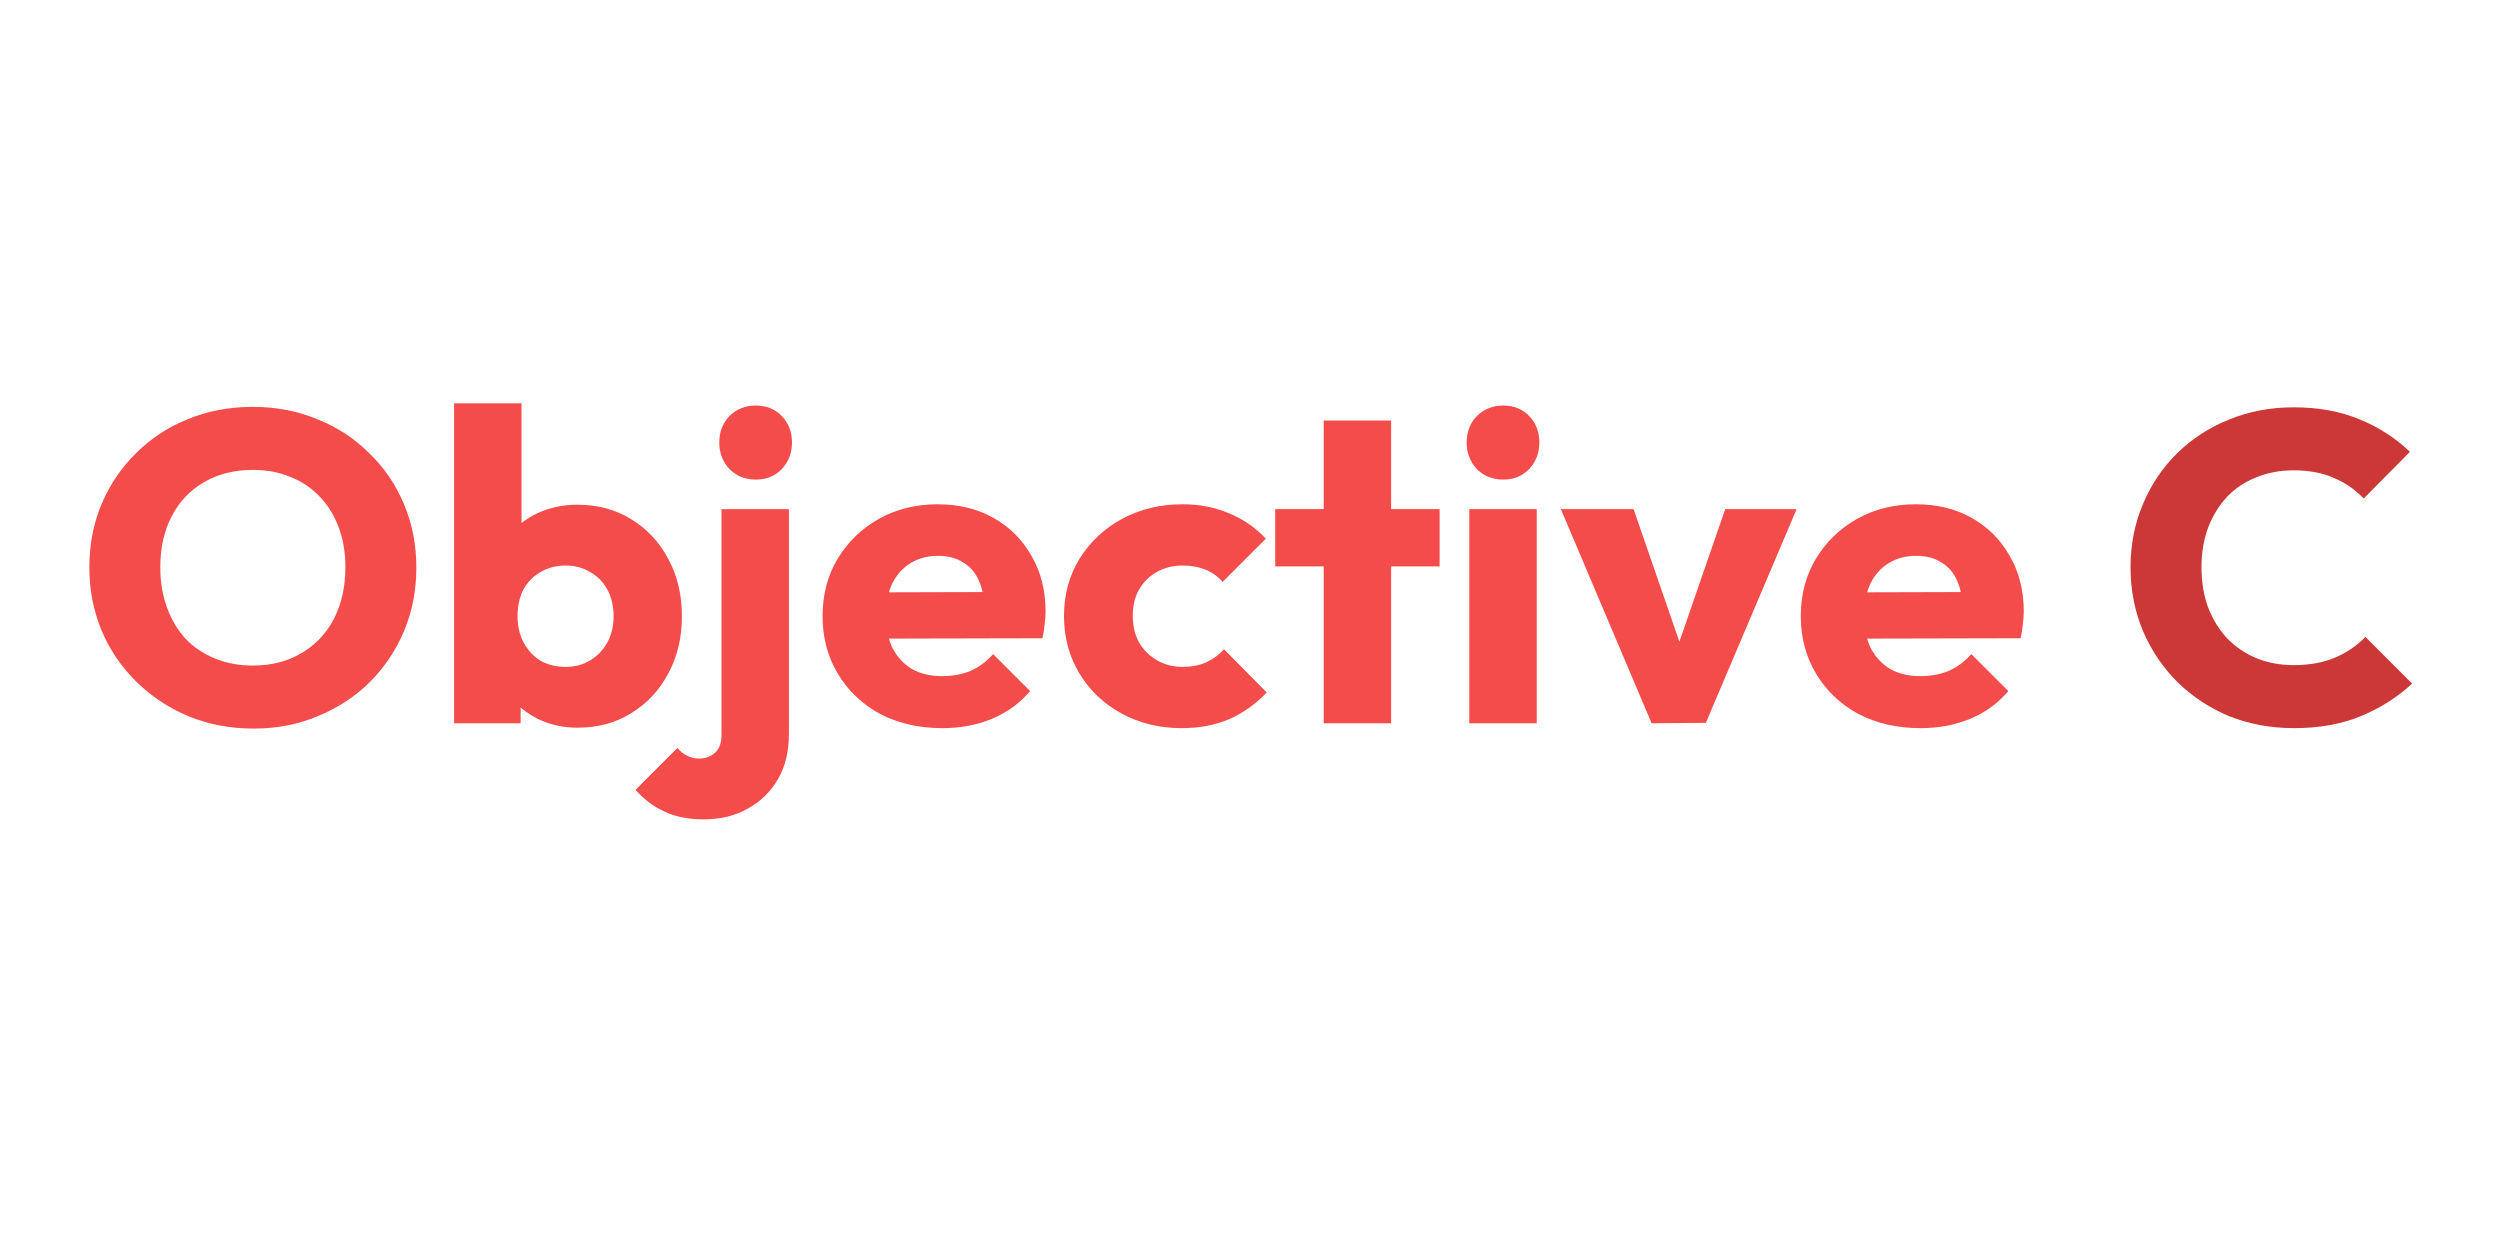
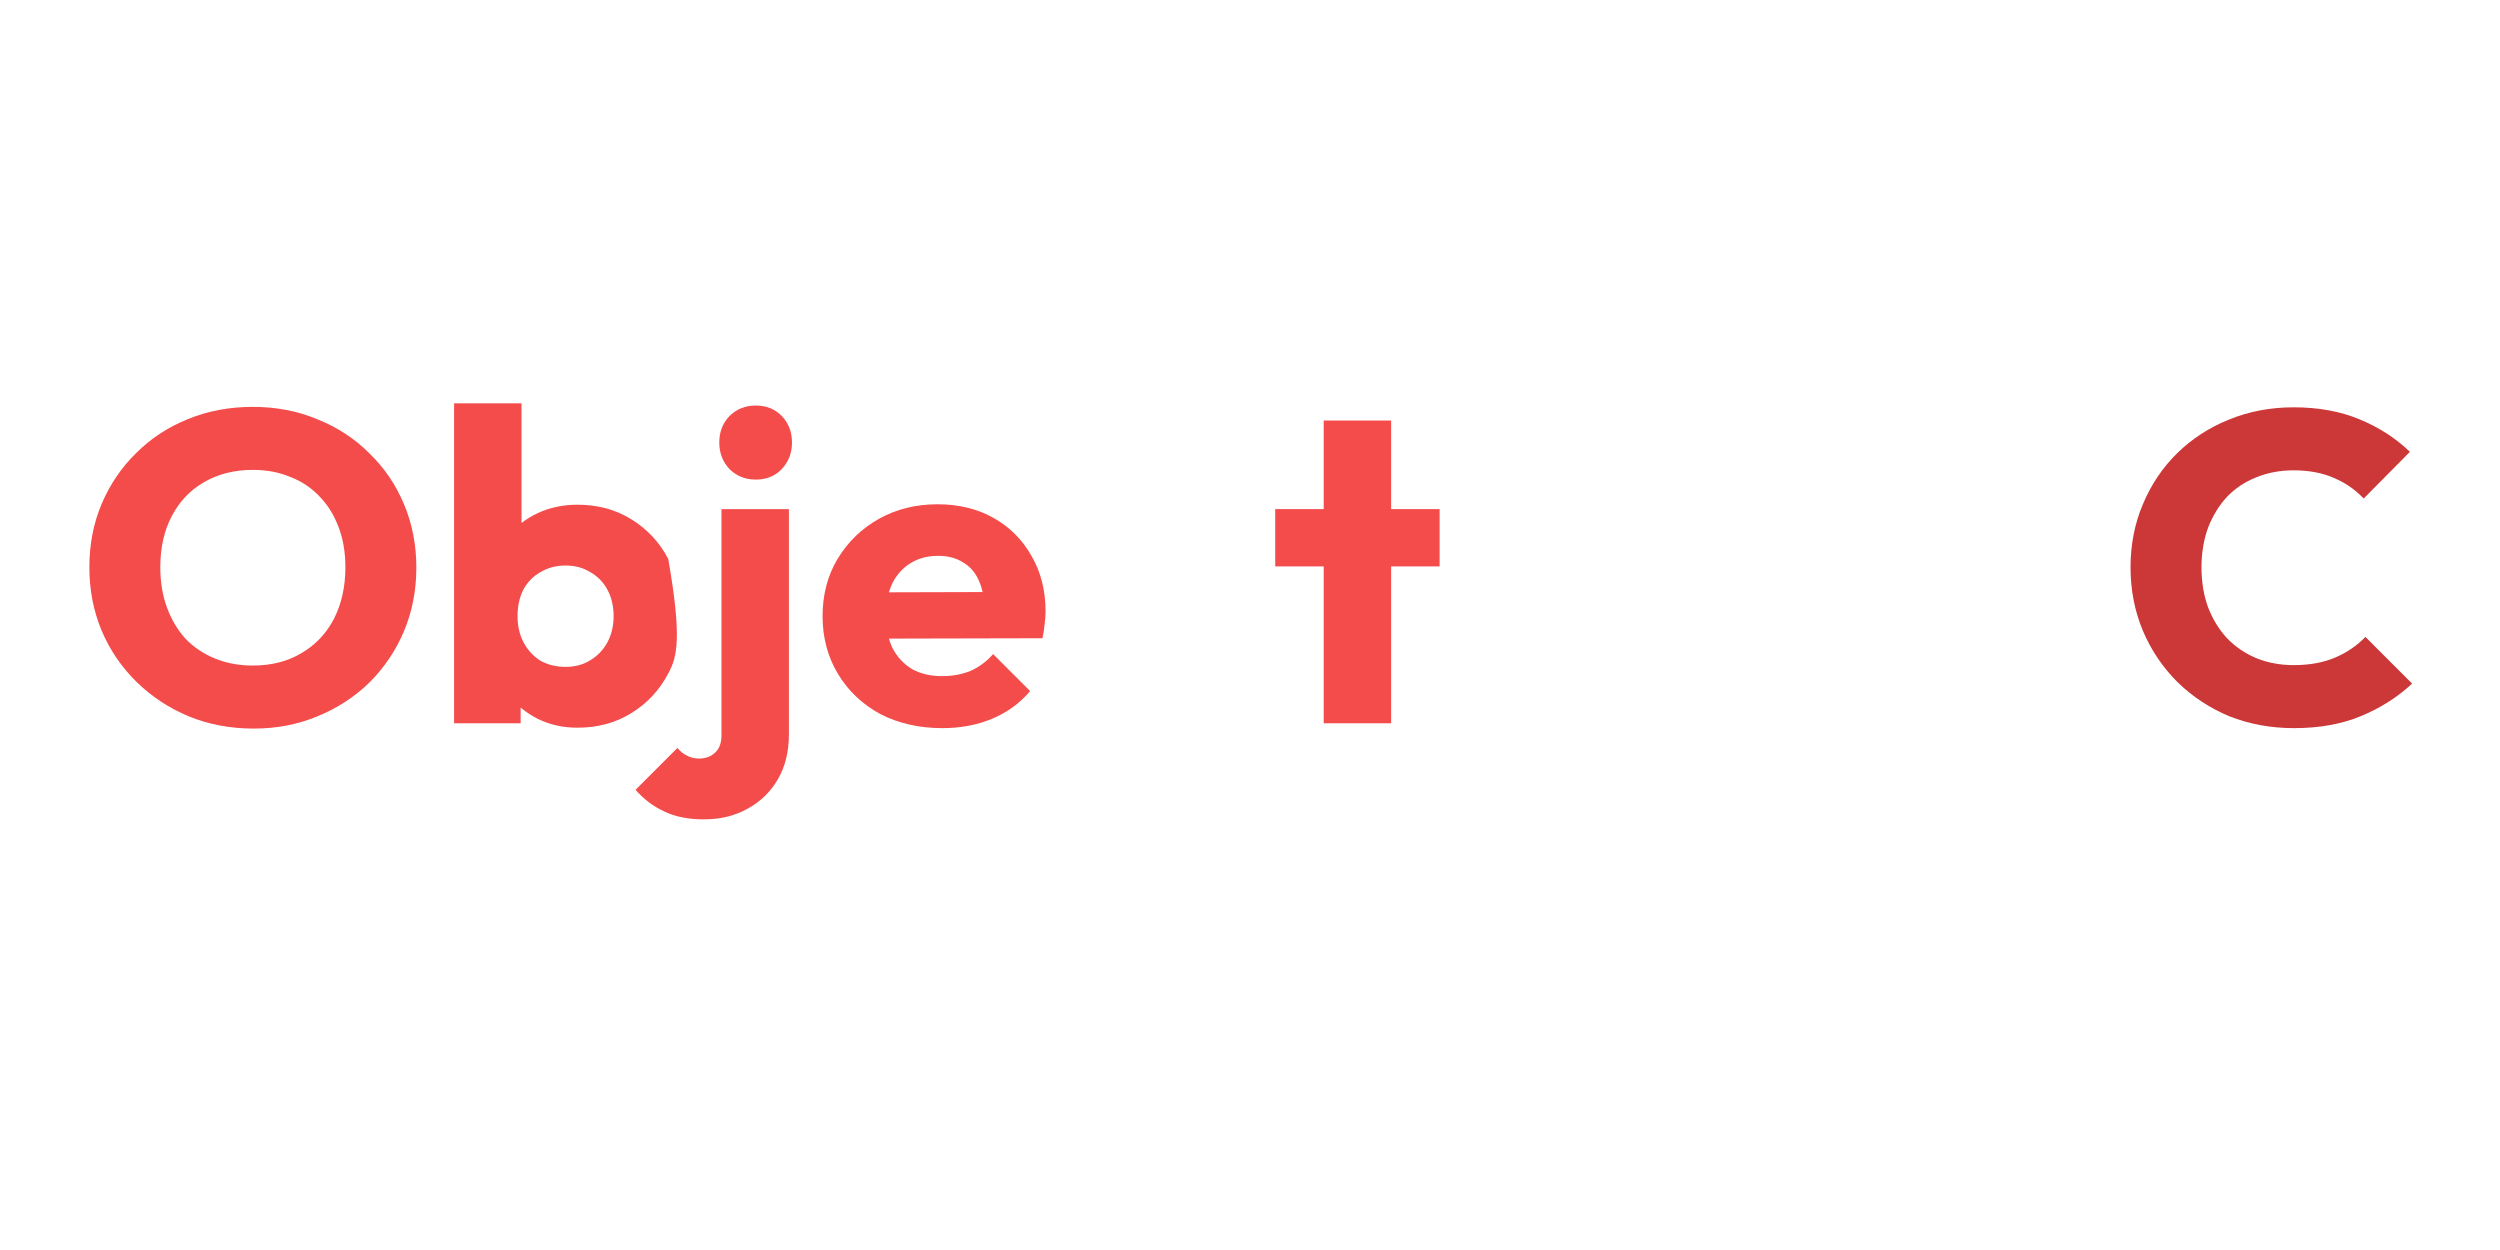
<svg xmlns="http://www.w3.org/2000/svg" width="320" height="160" viewBox="0 0 320 160" fill="none">
  <path d="M293.636 93.201C290.665 93.201 287.901 92.694 285.344 91.678C282.825 90.625 280.606 89.159 278.688 87.279C276.808 85.398 275.341 83.217 274.288 80.735C273.235 78.216 272.709 75.508 272.709 72.613C272.709 69.717 273.235 67.028 274.288 64.546C275.341 62.027 276.808 59.846 278.688 58.003C280.568 56.16 282.768 54.731 285.288 53.716C287.845 52.663 290.609 52.137 293.58 52.137C296.739 52.137 299.54 52.644 301.984 53.66C304.466 54.675 306.629 56.066 308.471 57.834L302.549 63.813C301.496 62.685 300.217 61.801 298.713 61.162C297.246 60.523 295.535 60.203 293.58 60.203C291.85 60.203 290.252 60.504 288.785 61.105C287.356 61.67 286.115 62.497 285.062 63.587C284.047 64.678 283.238 65.994 282.637 67.536C282.073 69.078 281.791 70.77 281.791 72.613C281.791 74.493 282.073 76.204 282.637 77.746C283.238 79.287 284.047 80.604 285.062 81.694C286.115 82.785 287.356 83.631 288.785 84.233C290.252 84.834 291.85 85.135 293.58 85.135C295.61 85.135 297.378 84.816 298.882 84.176C300.386 83.537 301.684 82.653 302.774 81.525L308.753 87.504C306.836 89.272 304.636 90.663 302.154 91.678C299.709 92.694 296.87 93.201 293.636 93.201Z" fill="#CC3737" />
-   <path d="M245.843 93.202C242.872 93.202 240.221 92.6 237.889 91.397C235.595 90.156 233.79 88.445 232.474 86.264C231.158 84.083 230.5 81.62 230.5 78.874C230.5 76.129 231.139 73.685 232.418 71.541C233.734 69.36 235.501 67.649 237.72 66.408C239.939 65.167 242.44 64.547 245.222 64.547C247.93 64.547 250.318 65.13 252.386 66.296C254.454 67.461 256.071 69.078 257.237 71.147C258.441 73.215 259.042 75.584 259.042 78.254C259.042 78.743 259.005 79.269 258.929 79.833C258.892 80.36 258.798 80.98 258.647 81.695L235.013 81.751V75.828L254.981 75.772L251.258 78.254C251.22 76.674 250.976 75.377 250.525 74.362C250.073 73.309 249.397 72.519 248.494 71.993C247.629 71.429 246.557 71.147 245.279 71.147C243.925 71.147 242.74 71.466 241.725 72.106C240.747 72.707 239.976 73.572 239.412 74.7C238.886 75.828 238.623 77.201 238.623 78.818C238.623 80.435 238.905 81.826 239.469 82.992C240.07 84.12 240.898 85.004 241.951 85.643C243.041 86.245 244.32 86.546 245.786 86.546C247.14 86.546 248.362 86.32 249.453 85.869C250.543 85.38 251.502 84.666 252.33 83.725L257.068 88.464C255.714 90.043 254.078 91.228 252.16 92.017C250.243 92.807 248.137 93.202 245.843 93.202Z" fill="#F44B4B" />
-   <path d="M211.409 92.58L199.789 65.166H209.096L216.993 88.011H212.932L220.829 65.166H229.967L218.347 92.524L211.409 92.58Z" fill="#F44B4B" />
-   <path d="M188.071 92.58V65.166H196.701V92.58H188.071ZM192.414 61.387C191.06 61.387 189.932 60.935 189.03 60.033C188.165 59.093 187.732 57.965 187.732 56.648C187.732 55.295 188.165 54.166 189.03 53.264C189.932 52.361 191.06 51.91 192.414 51.91C193.768 51.91 194.877 52.361 195.742 53.264C196.607 54.166 197.04 55.295 197.04 56.648C197.04 57.965 196.607 59.093 195.742 60.033C194.877 60.935 193.768 61.387 192.414 61.387Z" fill="#F44B4B" />
  <path d="M169.433 92.58V53.828H178.064V92.58H169.433ZM163.229 72.499V65.166H184.269V72.499H163.229Z" fill="#F44B4B" />
-   <path d="M151.254 93.202C148.434 93.202 145.877 92.581 143.583 91.34C141.289 90.1 139.484 88.388 138.168 86.207C136.851 84.026 136.193 81.582 136.193 78.874C136.193 76.129 136.851 73.685 138.168 71.541C139.521 69.36 141.345 67.649 143.639 66.408C145.933 65.167 148.509 64.547 151.367 64.547C153.51 64.547 155.466 64.923 157.233 65.675C159.038 66.389 160.637 67.48 162.028 68.947L156.5 74.475C155.861 73.76 155.109 73.234 154.244 72.895C153.416 72.557 152.458 72.388 151.367 72.388C150.126 72.388 149.017 72.67 148.039 73.234C147.099 73.76 146.347 74.512 145.783 75.49C145.256 76.43 144.993 77.539 144.993 78.818C144.993 80.097 145.256 81.225 145.783 82.202C146.347 83.18 147.118 83.951 148.095 84.515C149.073 85.079 150.164 85.361 151.367 85.361C152.495 85.361 153.492 85.173 154.357 84.797C155.259 84.383 156.03 83.819 156.669 83.105L162.141 88.633C160.712 90.137 159.095 91.284 157.29 92.074C155.485 92.826 153.473 93.202 151.254 93.202Z" fill="#F44B4B" />
  <path d="M120.632 93.202C117.661 93.202 115.01 92.6 112.678 91.397C110.385 90.156 108.58 88.445 107.263 86.264C105.947 84.083 105.289 81.62 105.289 78.874C105.289 76.129 105.928 73.685 107.207 71.541C108.523 69.36 110.291 67.649 112.509 66.408C114.728 65.167 117.229 64.547 120.011 64.547C122.719 64.547 125.107 65.13 127.175 66.296C129.243 67.461 130.86 69.078 132.026 71.147C133.23 73.215 133.831 75.584 133.831 78.254C133.831 78.743 133.794 79.269 133.718 79.833C133.681 80.36 133.587 80.98 133.436 81.695L109.802 81.751V75.828L129.77 75.772L126.047 78.254C126.009 76.674 125.765 75.377 125.314 74.362C124.862 73.309 124.186 72.519 123.283 71.993C122.418 71.429 121.346 71.147 120.068 71.147C118.714 71.147 117.529 71.466 116.514 72.106C115.536 72.707 114.766 73.572 114.201 74.7C113.675 75.828 113.412 77.201 113.412 78.818C113.412 80.435 113.694 81.826 114.258 82.992C114.86 84.12 115.687 85.004 116.74 85.643C117.83 86.245 119.109 86.546 120.575 86.546C121.929 86.546 123.151 86.32 124.242 85.869C125.333 85.38 126.291 84.666 127.119 83.725L131.857 88.464C130.503 90.043 128.867 91.228 126.95 92.017C125.032 92.807 122.926 93.202 120.632 93.202Z" fill="#F44B4B" />
  <path d="M90.093 104.877C88.1 104.877 86.407 104.538 85.016 103.861C83.625 103.222 82.403 102.301 81.35 101.098L86.708 95.739C87.122 96.228 87.554 96.566 88.006 96.754C88.419 96.98 88.908 97.093 89.472 97.093C90.3 97.093 90.977 96.848 91.503 96.359C92.067 95.87 92.349 95.118 92.349 94.103V65.166H100.979V93.99C100.979 96.209 100.509 98.127 99.569 99.744C98.629 101.361 97.332 102.621 95.677 103.523C94.06 104.426 92.199 104.877 90.093 104.877ZM96.749 61.387C95.395 61.387 94.267 60.935 93.364 60.033C92.499 59.093 92.067 57.965 92.067 56.648C92.067 55.295 92.499 54.166 93.364 53.264C94.267 52.361 95.395 51.91 96.749 51.91C98.103 51.91 99.212 52.361 100.077 53.264C100.942 54.166 101.374 55.295 101.374 56.648C101.374 57.965 100.942 59.093 100.077 60.033C99.212 60.935 98.103 61.387 96.749 61.387Z" fill="#F44B4B" />
-   <path d="M73.917 93.145C72.075 93.145 70.382 92.769 68.841 92.017C67.299 91.227 66.039 90.193 65.061 88.914C64.083 87.598 63.519 86.132 63.369 84.514V72.951C63.519 71.334 64.083 69.905 65.061 68.664C66.039 67.385 67.299 66.389 68.841 65.674C70.382 64.96 72.075 64.603 73.917 64.603C76.512 64.603 78.806 65.223 80.799 66.464C82.829 67.705 84.409 69.397 85.537 71.541C86.703 73.684 87.286 76.129 87.286 78.874C87.286 81.619 86.703 84.063 85.537 86.207C84.409 88.35 82.829 90.042 80.799 91.283C78.806 92.524 76.512 93.145 73.917 93.145ZM72.394 85.361C73.597 85.361 74.65 85.079 75.553 84.514C76.493 83.95 77.226 83.18 77.753 82.202C78.279 81.224 78.543 80.115 78.543 78.874C78.543 77.595 78.279 76.467 77.753 75.489C77.226 74.512 76.493 73.76 75.553 73.233C74.65 72.669 73.597 72.387 72.394 72.387C71.191 72.387 70.119 72.669 69.179 73.233C68.239 73.76 67.505 74.512 66.979 75.489C66.49 76.467 66.246 77.595 66.246 78.874C66.246 80.152 66.509 81.281 67.035 82.258C67.562 83.236 68.276 84.007 69.179 84.571C70.119 85.097 71.191 85.361 72.394 85.361ZM58.123 92.581V51.629H66.753V71.879L65.343 78.535L66.641 85.191V92.581H58.123Z" fill="#F44B4B" />
+   <path d="M73.917 93.145C72.075 93.145 70.382 92.769 68.841 92.017C67.299 91.227 66.039 90.193 65.061 88.914C64.083 87.598 63.519 86.132 63.369 84.514V72.951C63.519 71.334 64.083 69.905 65.061 68.664C66.039 67.385 67.299 66.389 68.841 65.674C70.382 64.96 72.075 64.603 73.917 64.603C76.512 64.603 78.806 65.223 80.799 66.464C82.829 67.705 84.409 69.397 85.537 71.541C87.286 81.619 86.703 84.063 85.537 86.207C84.409 88.35 82.829 90.042 80.799 91.283C78.806 92.524 76.512 93.145 73.917 93.145ZM72.394 85.361C73.597 85.361 74.65 85.079 75.553 84.514C76.493 83.95 77.226 83.18 77.753 82.202C78.279 81.224 78.543 80.115 78.543 78.874C78.543 77.595 78.279 76.467 77.753 75.489C77.226 74.512 76.493 73.76 75.553 73.233C74.65 72.669 73.597 72.387 72.394 72.387C71.191 72.387 70.119 72.669 69.179 73.233C68.239 73.76 67.505 74.512 66.979 75.489C66.49 76.467 66.246 77.595 66.246 78.874C66.246 80.152 66.509 81.281 67.035 82.258C67.562 83.236 68.276 84.007 69.179 84.571C70.119 85.097 71.191 85.361 72.394 85.361ZM58.123 92.581V51.629H66.753V71.879L65.343 78.535L66.641 85.191V92.581H58.123Z" fill="#F44B4B" />
  <path d="M32.477 93.258C29.469 93.258 26.686 92.731 24.129 91.678C21.61 90.625 19.391 89.159 17.473 87.278C15.555 85.398 14.07 83.217 13.017 80.735C11.964 78.216 11.438 75.508 11.438 72.612C11.438 69.679 11.964 66.972 13.017 64.49C14.07 62.008 15.536 59.846 17.417 58.003C19.297 56.123 21.497 54.675 24.016 53.66C26.573 52.606 29.356 52.08 32.365 52.08C35.336 52.08 38.081 52.606 40.6 53.66C43.157 54.675 45.376 56.123 47.256 58.003C49.174 59.846 50.66 62.027 51.712 64.546C52.765 67.028 53.292 69.736 53.292 72.669C53.292 75.564 52.765 78.272 51.712 80.791C50.66 83.273 49.193 85.454 47.313 87.335C45.432 89.177 43.214 90.625 40.657 91.678C38.137 92.731 35.411 93.258 32.477 93.258ZM32.365 85.191C34.734 85.191 36.802 84.665 38.569 83.612C40.375 82.559 41.766 81.092 42.744 79.212C43.721 77.294 44.21 75.094 44.21 72.612C44.21 70.732 43.928 69.04 43.364 67.536C42.8 65.994 41.992 64.678 40.939 63.587C39.886 62.459 38.626 61.613 37.159 61.049C35.73 60.447 34.132 60.146 32.365 60.146C29.996 60.146 27.909 60.673 26.104 61.726C24.336 62.741 22.963 64.189 21.986 66.069C21.008 67.912 20.519 70.093 20.519 72.612C20.519 74.493 20.801 76.204 21.365 77.746C21.929 79.287 22.719 80.622 23.734 81.75C24.787 82.841 26.047 83.687 27.514 84.289C28.98 84.89 30.597 85.191 32.365 85.191Z" fill="#F44B4B" />
</svg>